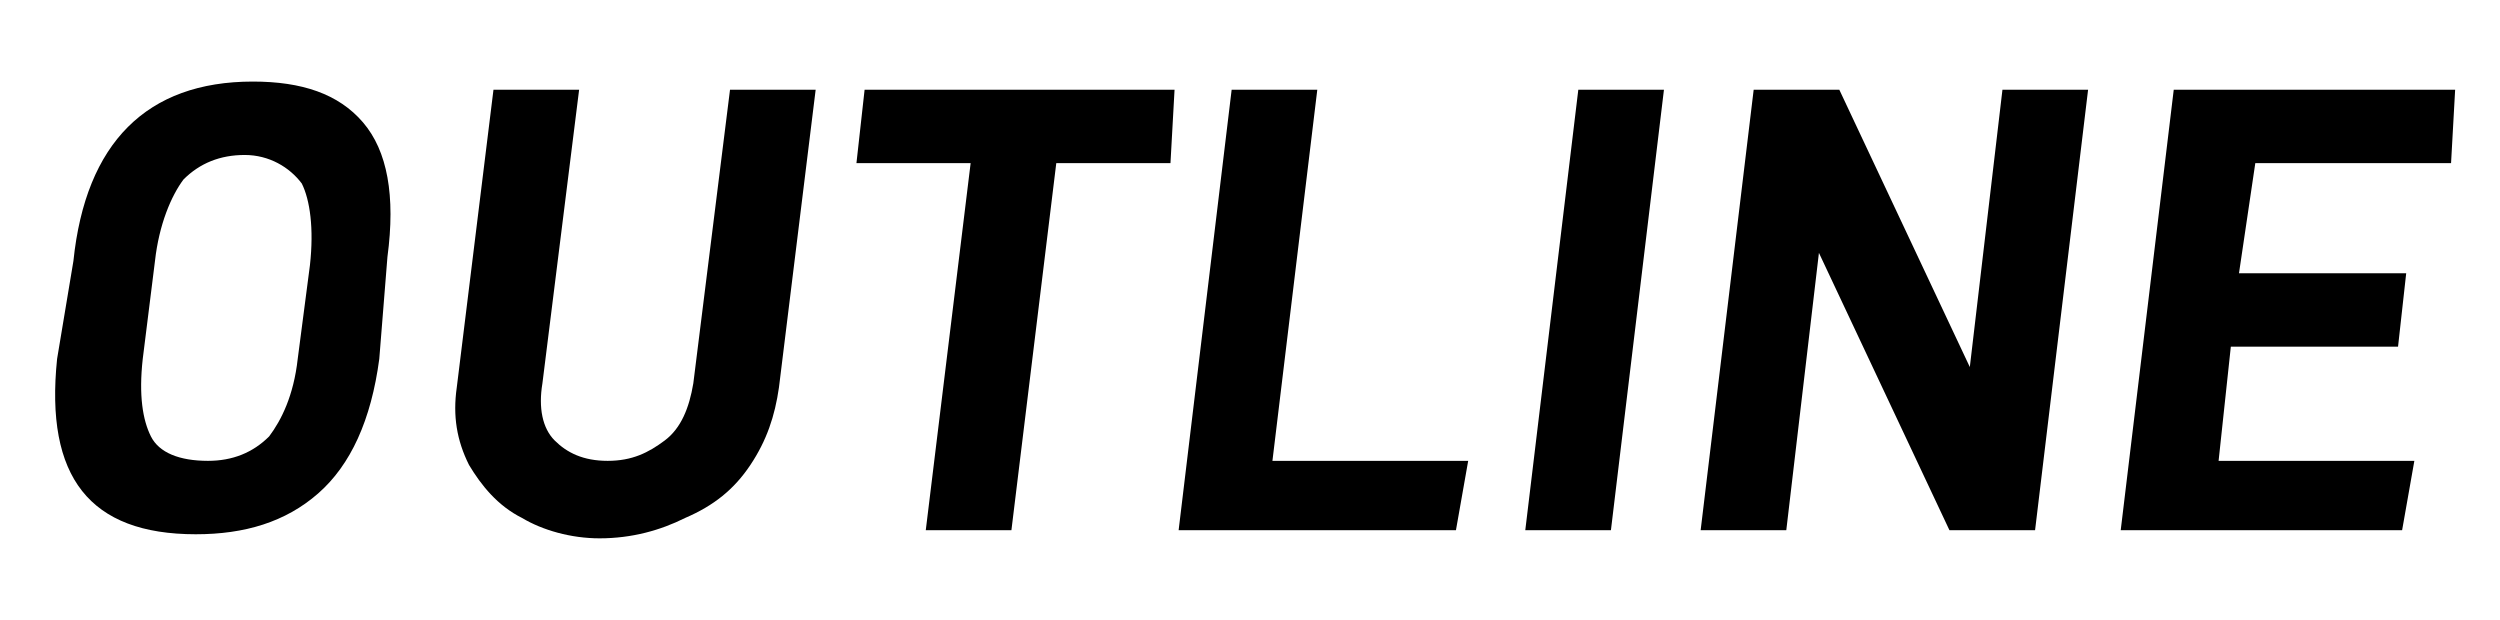
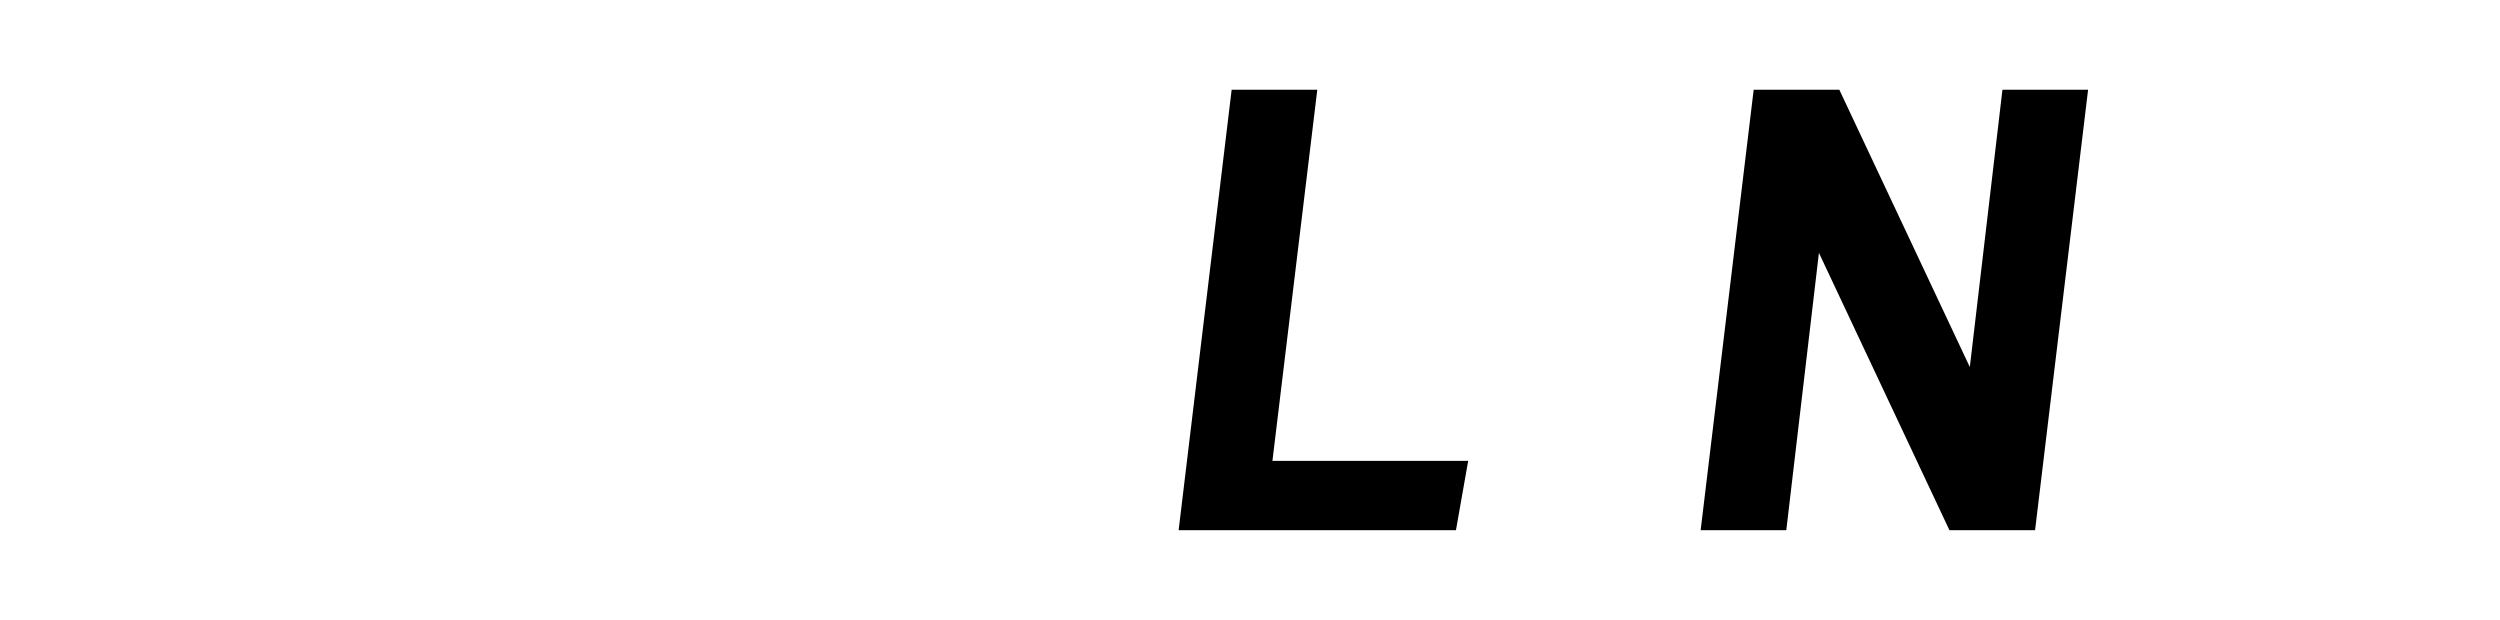
<svg xmlns="http://www.w3.org/2000/svg" version="1.1" id="_レイヤー_1" x="0px" y="0px" viewBox="0 0 61.3 15.2" style="enable-background:new 0 0 61.3 15.2;" xml:space="preserve">
  <g>
-     <path d="M1.8,6.4C2.1,3.5,3.6,2,6.2,2c1.2,0,2.1,0.3,2.7,1c0.6,0.7,0.8,1.8,0.6,3.3L9.3,8.8c-0.2,1.5-0.7,2.6-1.5,3.3 c-0.8,0.7-1.8,1-3,1c-2.6,0-3.7-1.4-3.4-4.3L1.8,6.4z M7.3,8.8l0.3-2.3c0.1-0.9,0-1.6-0.2-2C7.1,4.1,6.6,3.8,6,3.8 C5.4,3.8,4.9,4,4.5,4.4c-0.3,0.4-0.6,1.1-0.7,2L3.5,8.8c-0.1,0.9,0,1.5,0.2,1.9c0.2,0.4,0.7,0.6,1.4,0.6c0.6,0,1.1-0.2,1.5-0.6 C6.9,10.3,7.2,9.7,7.3,8.8z" />
-     <path d="M11.5,11.4c-0.3-0.6-0.4-1.2-0.3-1.9l0.9-7.3h2.1l-0.9,7.2c-0.1,0.6,0,1.1,0.3,1.4c0.3,0.3,0.7,0.5,1.3,0.5 c0.6,0,1-0.2,1.4-0.5c0.4-0.3,0.6-0.8,0.7-1.4l0.9-7.2H20l-0.9,7.3c-0.1,0.7-0.3,1.3-0.7,1.9s-0.9,1-1.6,1.3 c-0.6,0.3-1.3,0.5-2.1,0.5c-0.7,0-1.4-0.2-1.9-0.5C12.2,12.4,11.8,11.9,11.5,11.4z" />
-     <path d="M25.9,4L24.8,13h-2.1L23.8,4h-2.8l0.2-1.8h7.6L28.7,4H25.9z" />
    <path d="M32.3,2.2l-1.1,9.1H36L35.7,13h-6.8l1.3-10.8H32.3z" />
-     <path d="M40.8,2.2L39.5,13h-2.1l1.3-10.8H40.8z" />
    <path d="M49.9,13h-2.1l-3.2-6.8L43.8,13h-2.1l1.3-10.8h2.1L48.3,9l0.8-6.8h2.1L49.9,13z" />
-     <path d="M54.9,6.7H59l-0.2,1.8h-4.1l-0.3,2.8h4.8L58.9,13h-6.9l1.3-10.8h6.9L60.1,4h-4.8L54.9,6.7z" />
  </g>
</svg>